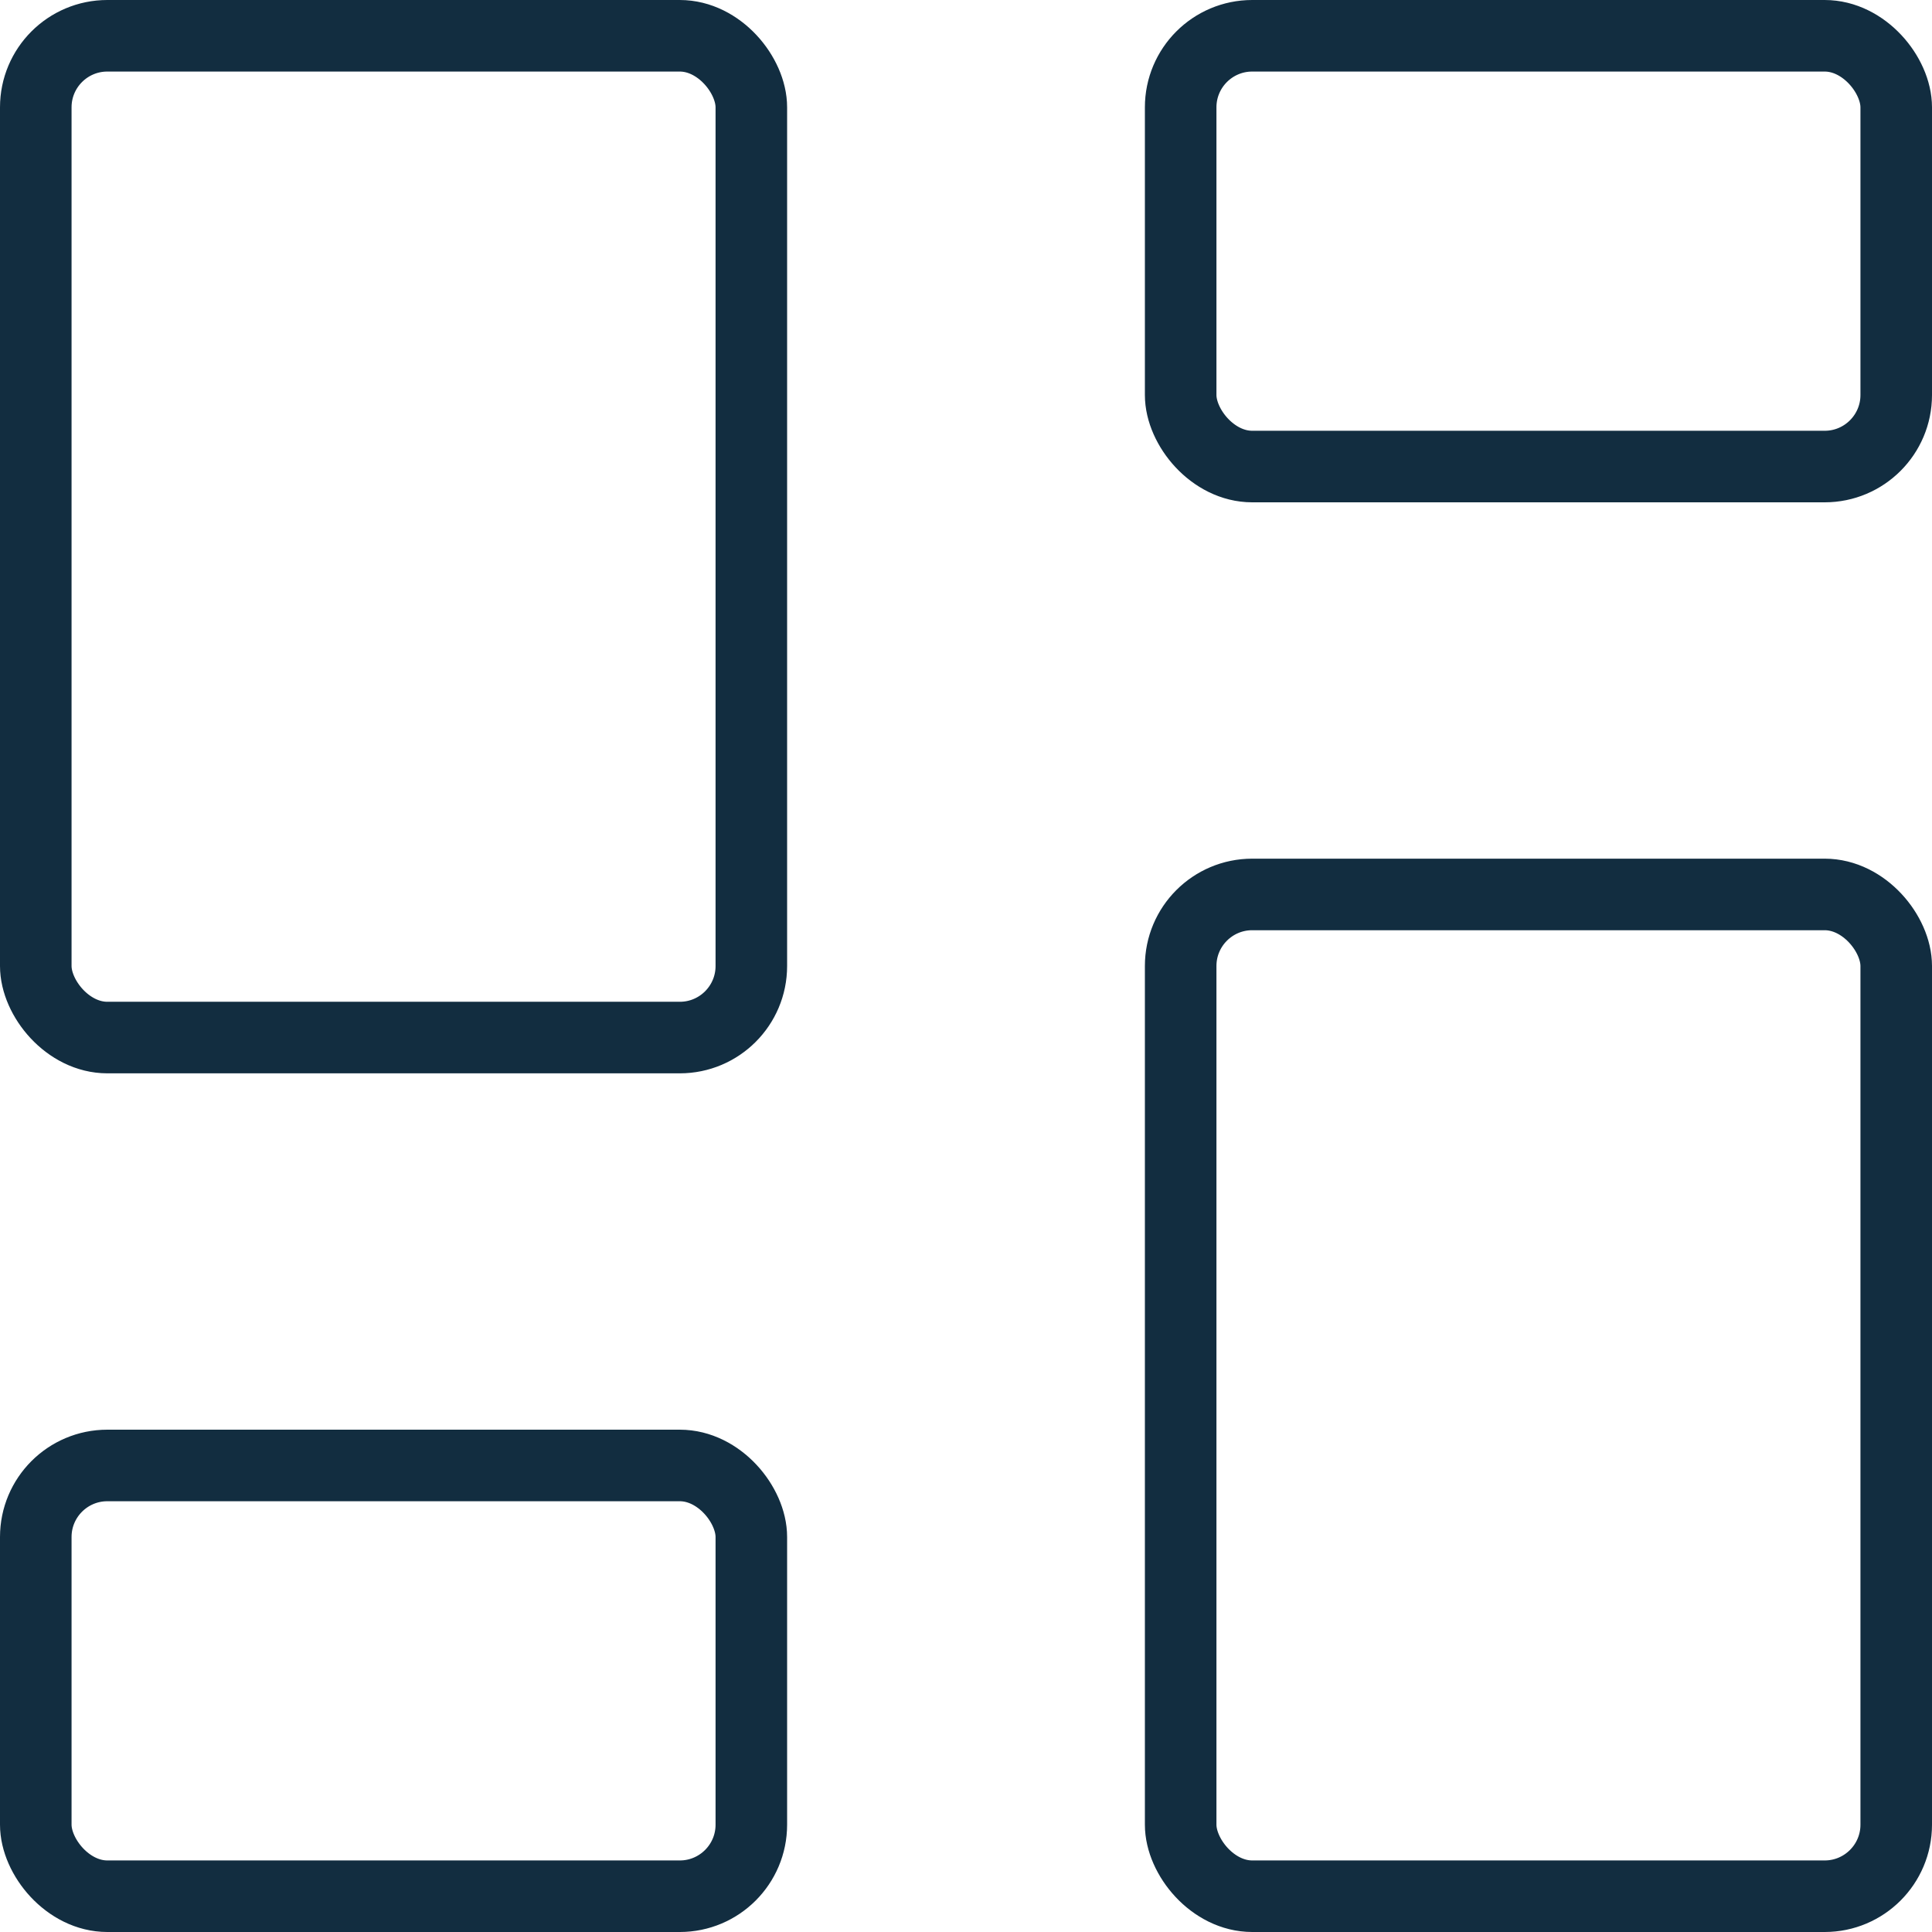
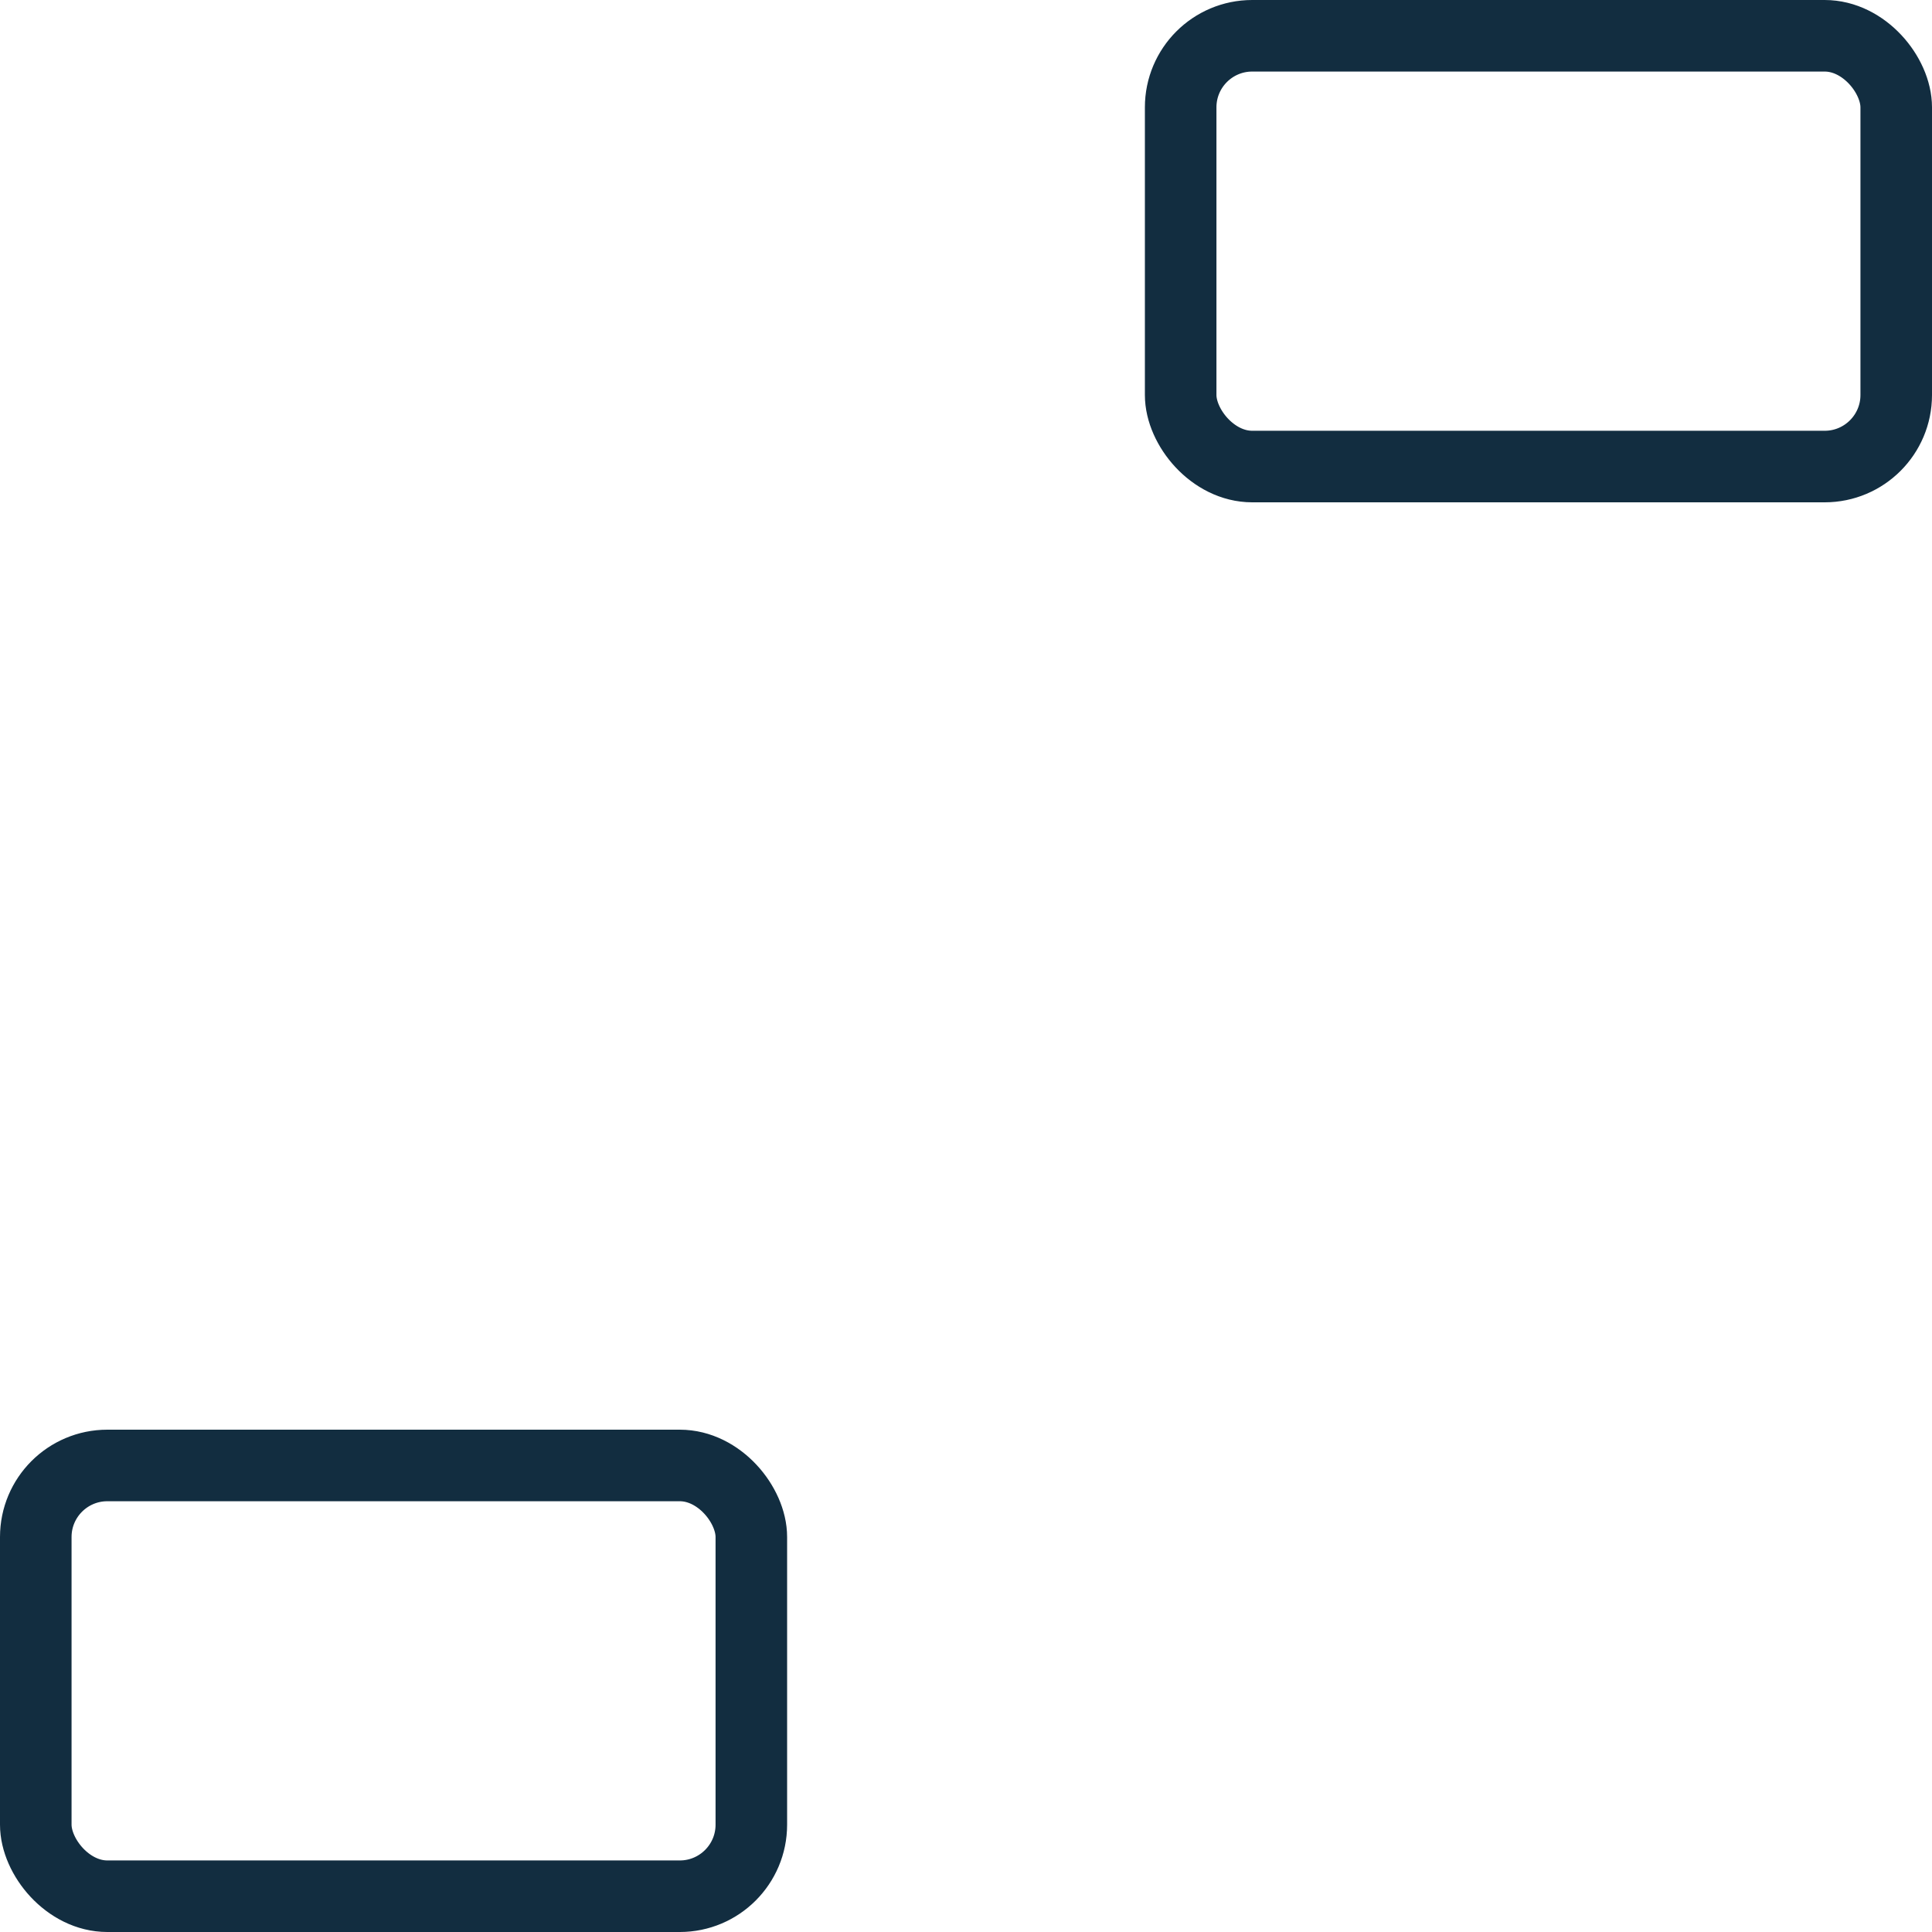
<svg xmlns="http://www.w3.org/2000/svg" viewBox="0.25 0.25 13.5 13.5" height="48" width="48" stroke-width="0.5">
  <g>
-     <rect x="8.5" y="6.5" width="5" height="7" rx="0.5" fill="none" stroke="#122d40" stroke-linecap="round" stroke-linejoin="round" />
    <rect x="8.5" y="0.5" width="5" height="3.01" rx="0.5" fill="none" stroke="#122d40" stroke-linecap="round" stroke-linejoin="round" />
-     <rect x="0.5" y="0.5" width="5" height="7" rx="0.5" fill="none" stroke="#122d40" stroke-linecap="round" stroke-linejoin="round" />
    <rect x="0.5" y="10.49" width="5" height="3.01" rx="0.5" fill="none" stroke="#122d40" stroke-linecap="round" stroke-linejoin="round" />
  </g>
</svg>